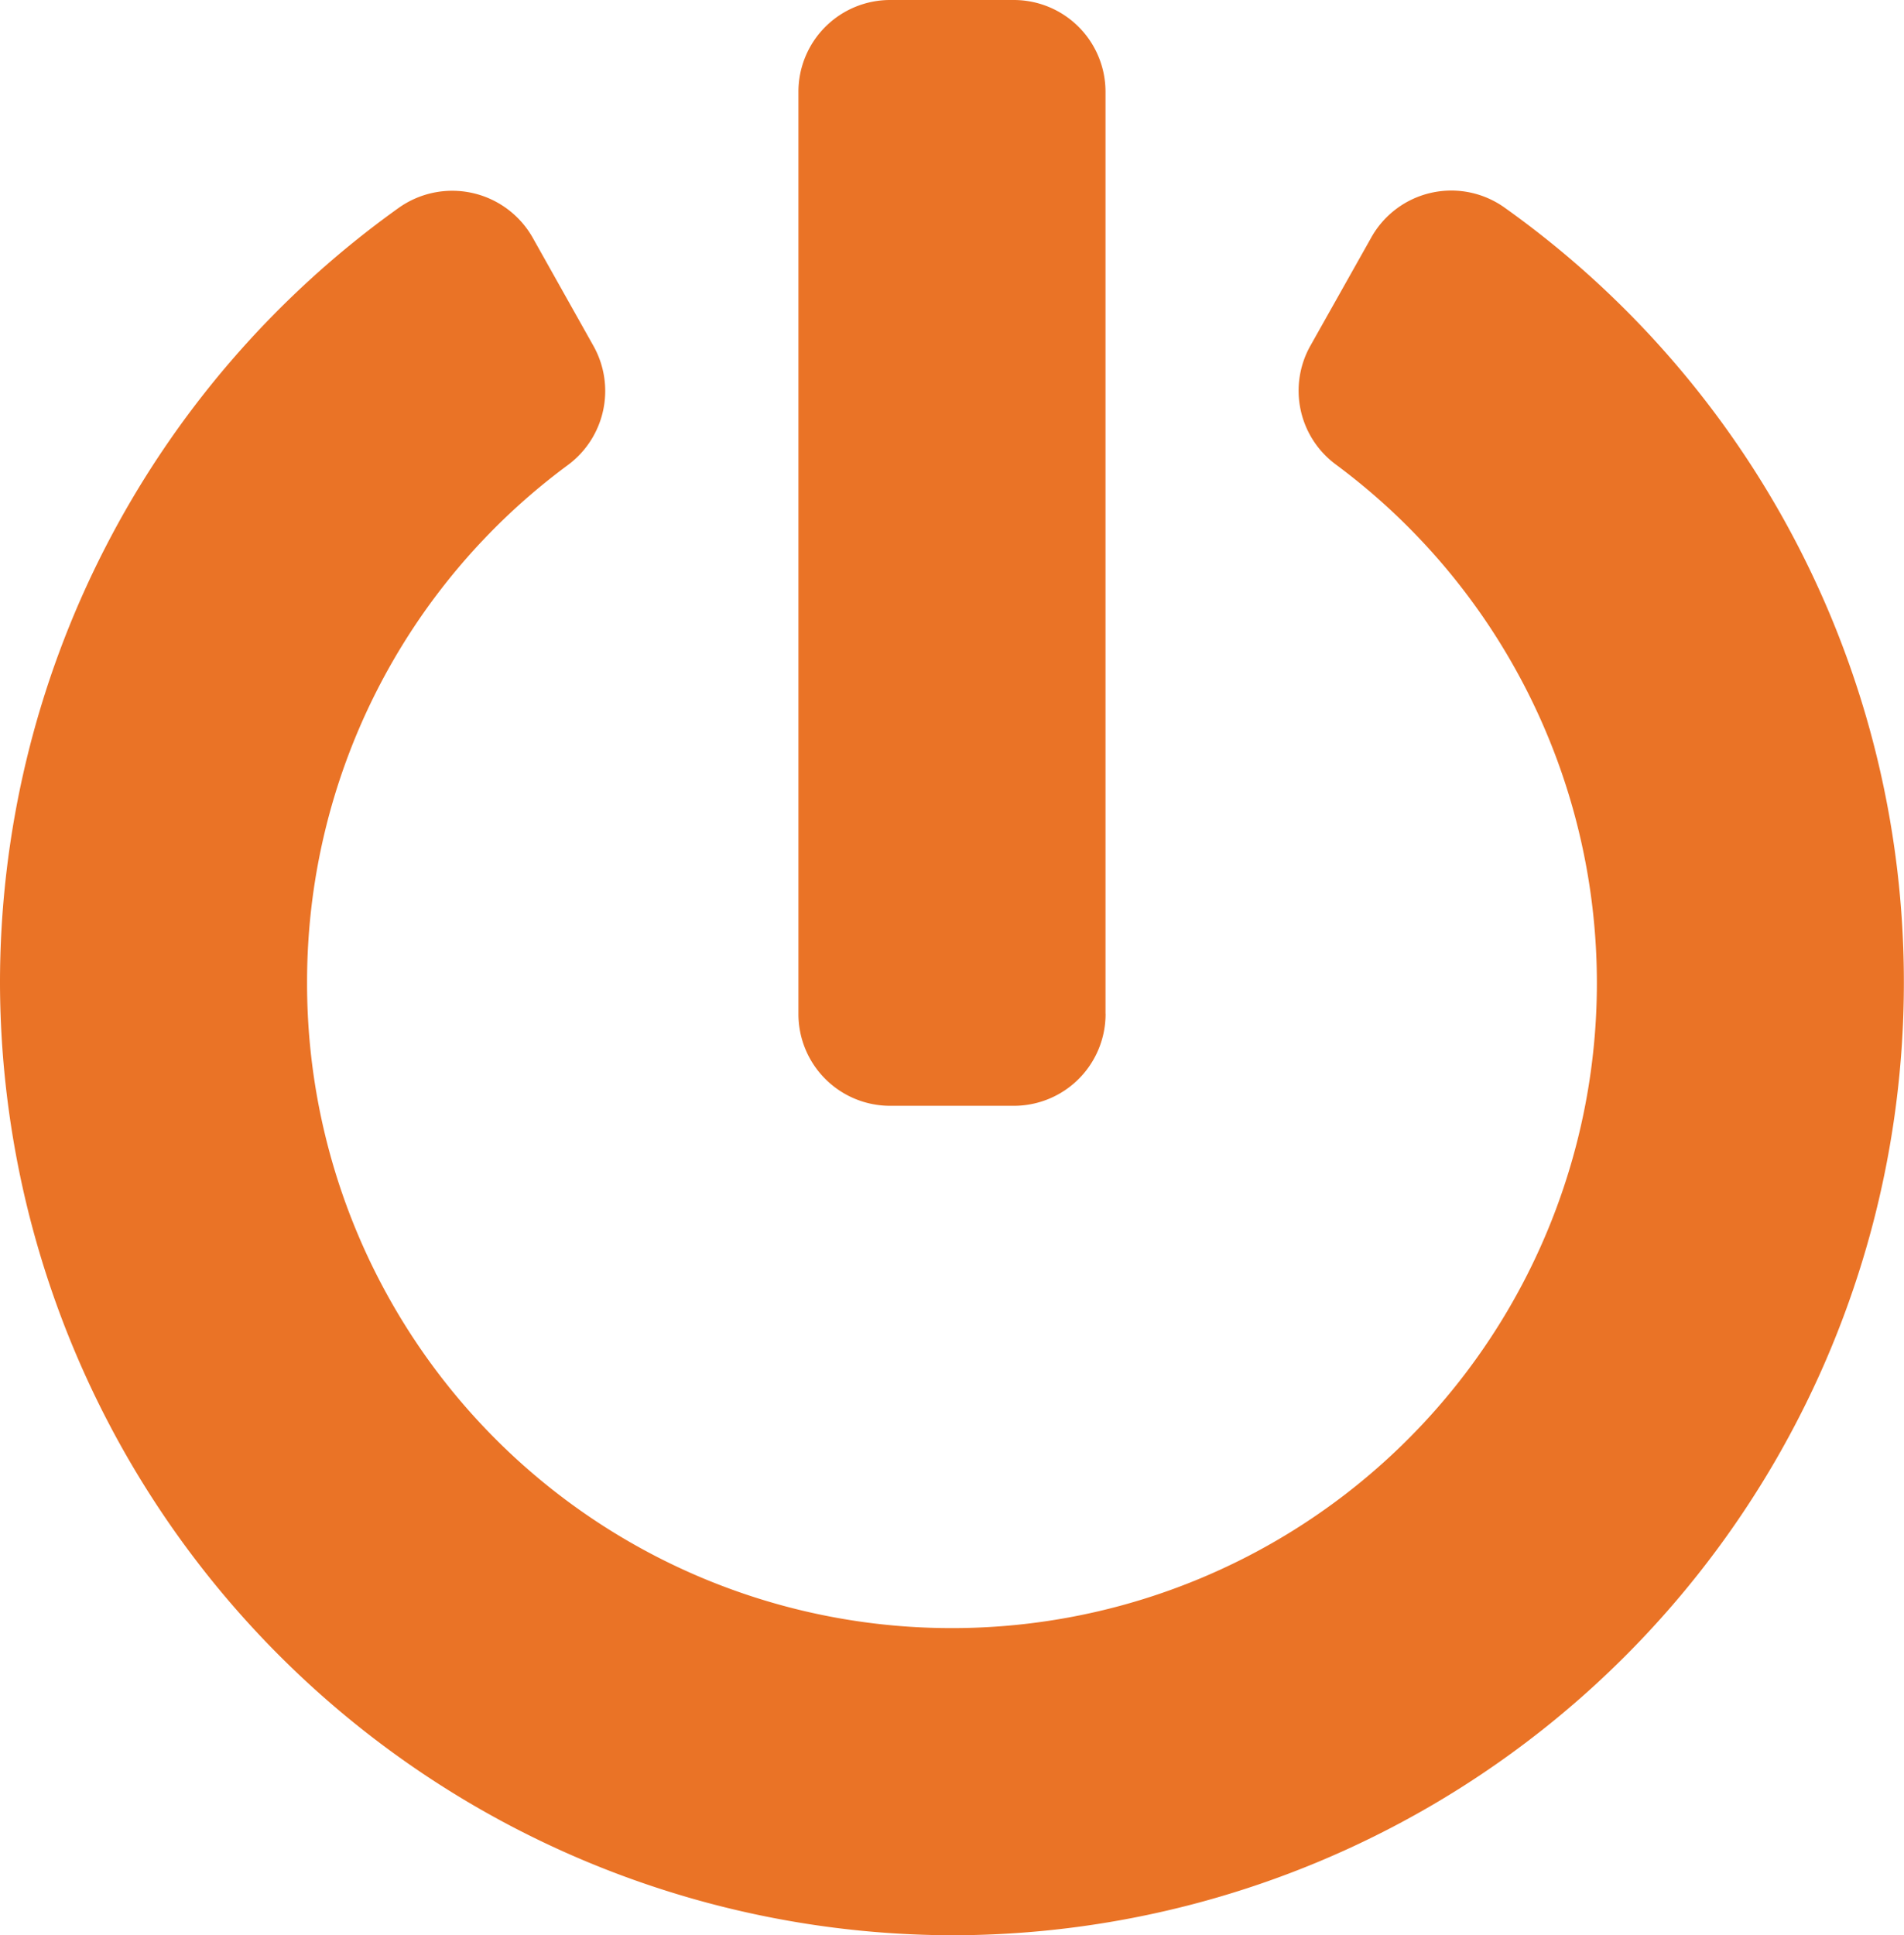
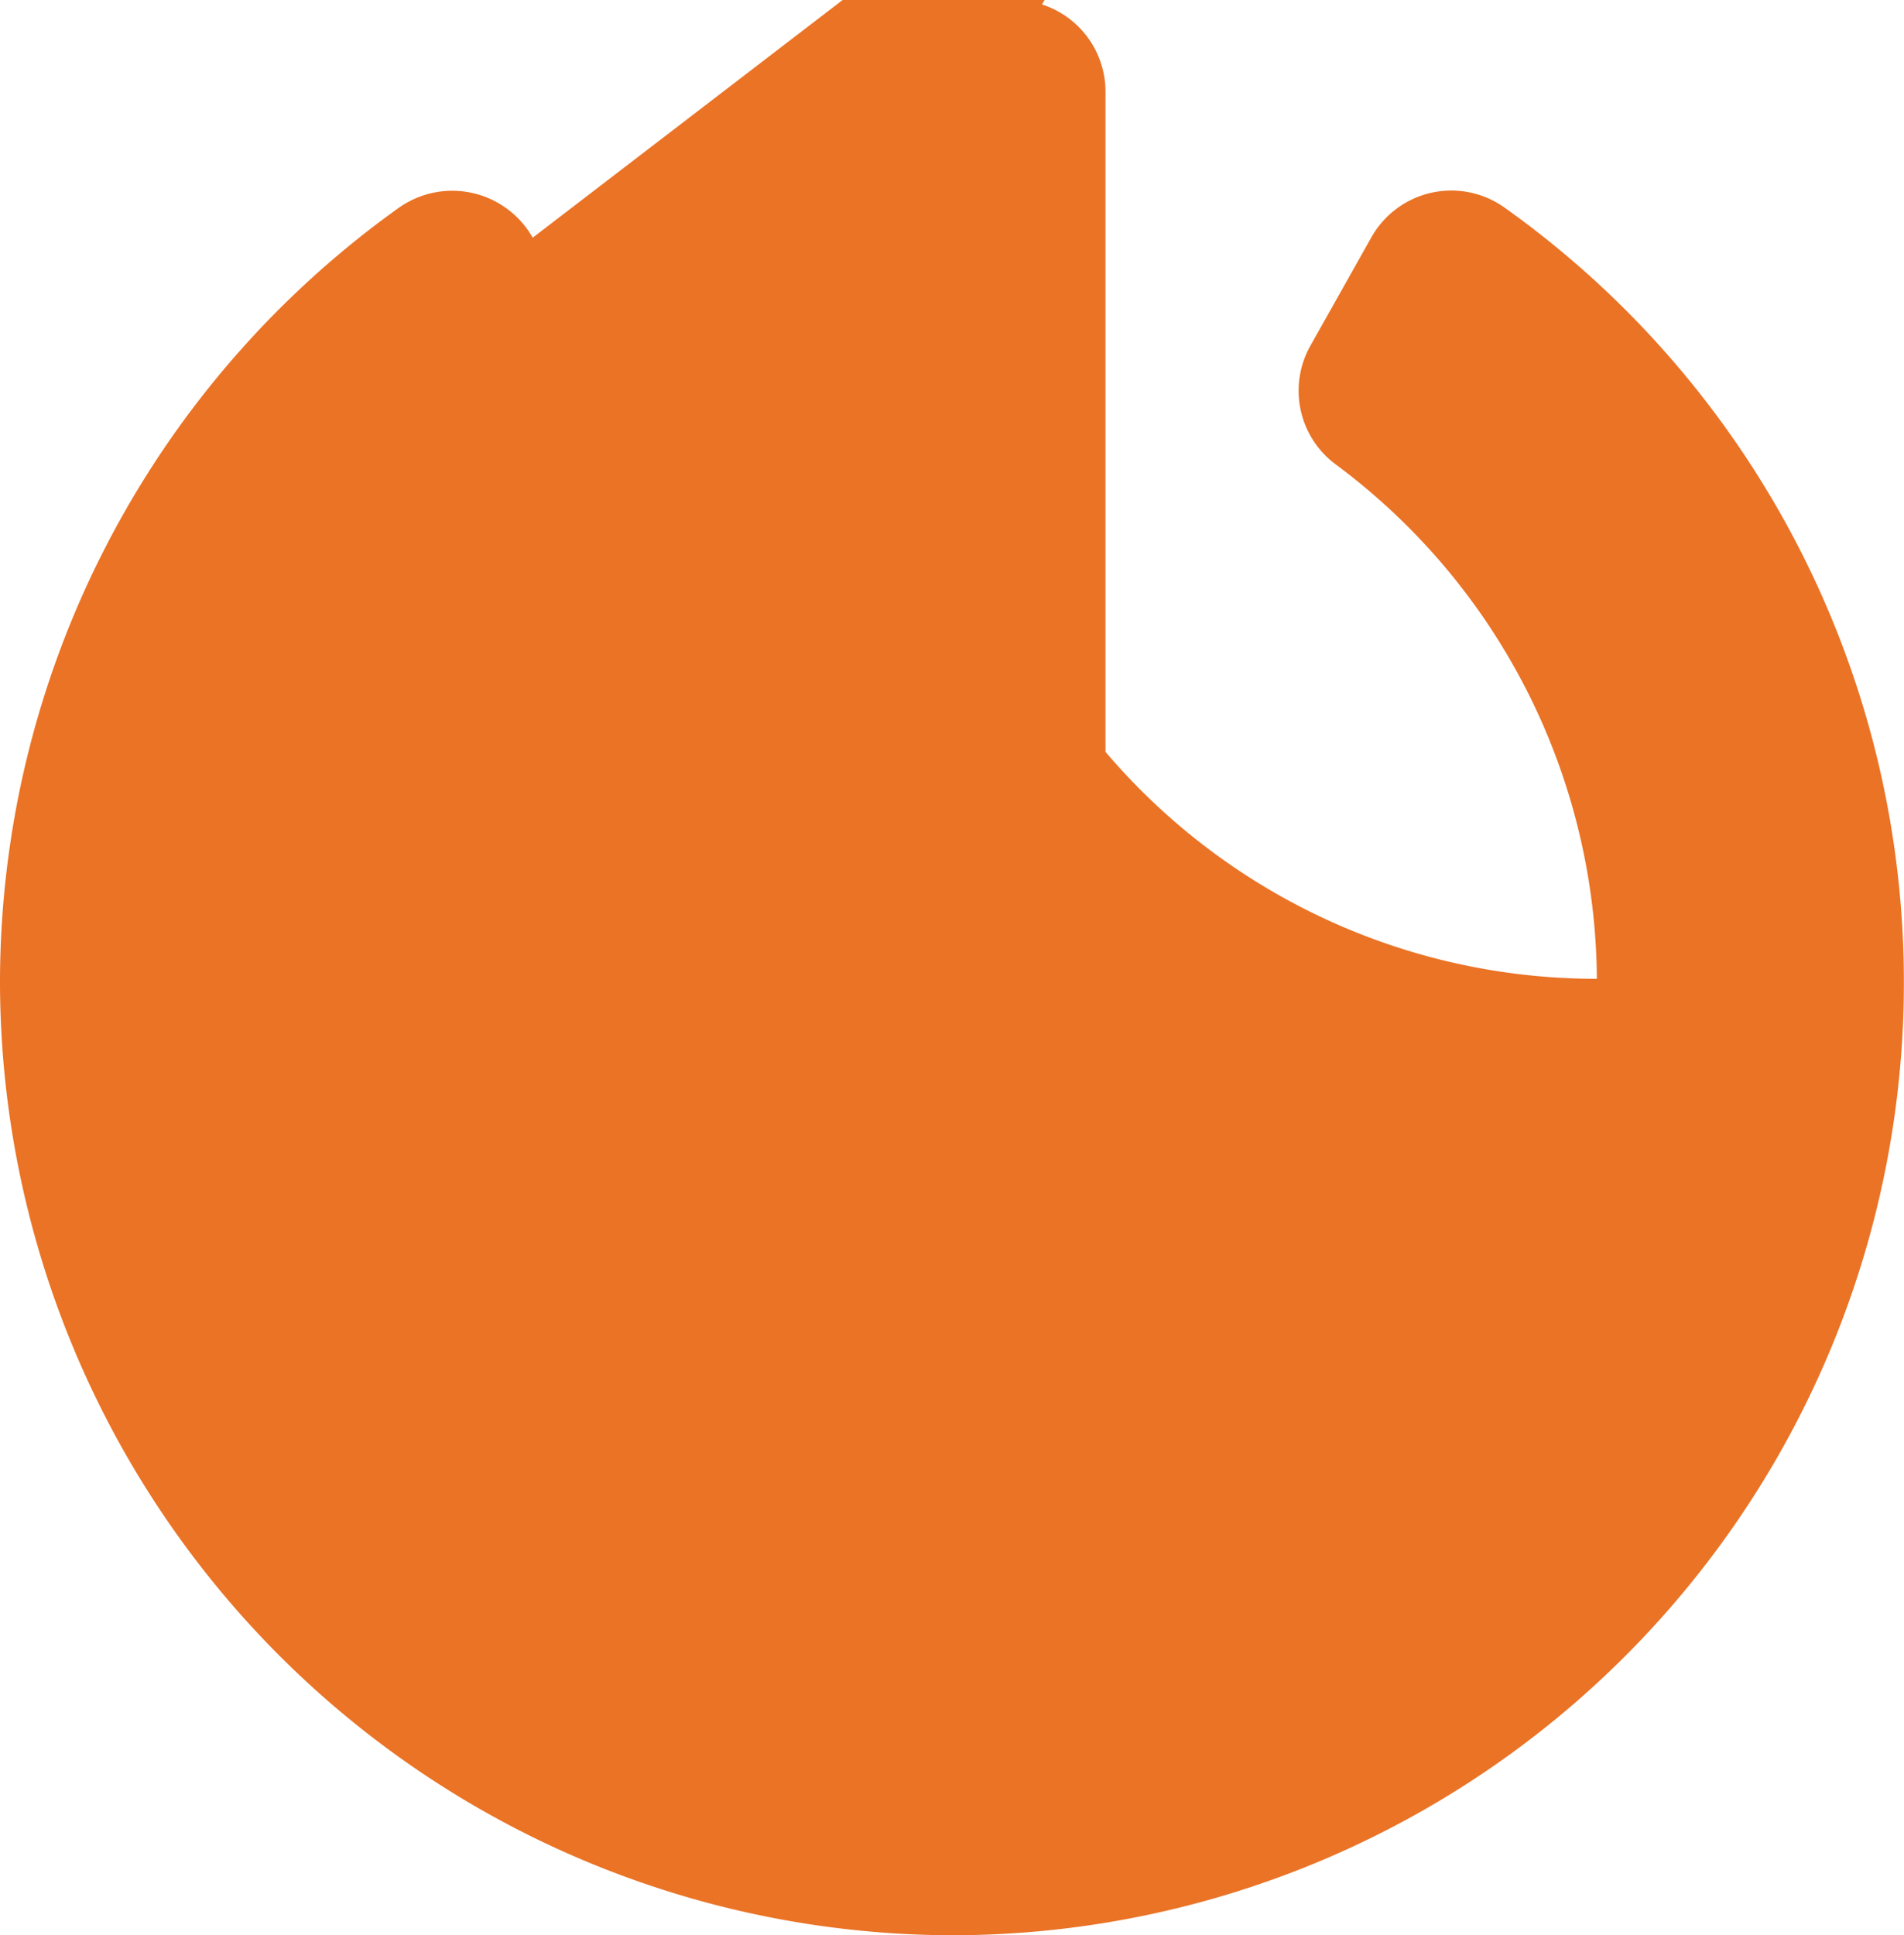
<svg xmlns="http://www.w3.org/2000/svg" width="29.062" height="29.531" viewBox="0 0 29.062 29.531">
-   <path id="Path_13813" data-name="Path 13813" d="M23.437-23.08a1.4,1.4,0,0,0-2.039.457l-.926,1.646a1.4,1.4,0,0,0,.381,1.811,9.848,9.848,0,0,1,3.99,7.852A9.842,9.842,0,0,1,15-1.406a9.836,9.836,0,0,1-9.844-9.85,9.8,9.8,0,0,1,3.984-7.9,1.406,1.406,0,0,0,.387-1.816L8.6-22.623a1.411,1.411,0,0,0-2.051-.451A14.533,14.533,0,0,0,.469-11.227,14.564,14.564,0,0,0,15.029,3.281a14.534,14.534,0,0,0,14.5-14.531A14.5,14.5,0,0,0,23.437-23.08Zm-6.094,12.3V-24.844a1.4,1.4,0,0,0-1.406-1.406H14.062a1.4,1.4,0,0,0-1.406,1.406v14.062a1.4,1.4,0,0,0,1.406,1.406h1.875A1.4,1.4,0,0,0,17.344-10.781Z" transform="translate(-0.469 26.25)" fill="#ea7326" />
+   <path id="Path_13813" data-name="Path 13813" d="M23.437-23.08a1.4,1.4,0,0,0-2.039.457l-.926,1.646a1.4,1.4,0,0,0,.381,1.811,9.848,9.848,0,0,1,3.99,7.852a9.836,9.836,0,0,1-9.844-9.85,9.8,9.8,0,0,1,3.984-7.9,1.406,1.406,0,0,0,.387-1.816L8.6-22.623a1.411,1.411,0,0,0-2.051-.451A14.533,14.533,0,0,0,.469-11.227,14.564,14.564,0,0,0,15.029,3.281a14.534,14.534,0,0,0,14.5-14.531A14.5,14.5,0,0,0,23.437-23.08Zm-6.094,12.3V-24.844a1.4,1.4,0,0,0-1.406-1.406H14.062a1.4,1.4,0,0,0-1.406,1.406v14.062a1.4,1.4,0,0,0,1.406,1.406h1.875A1.4,1.4,0,0,0,17.344-10.781Z" transform="translate(-0.469 26.25)" fill="#ea7326" />
</svg>